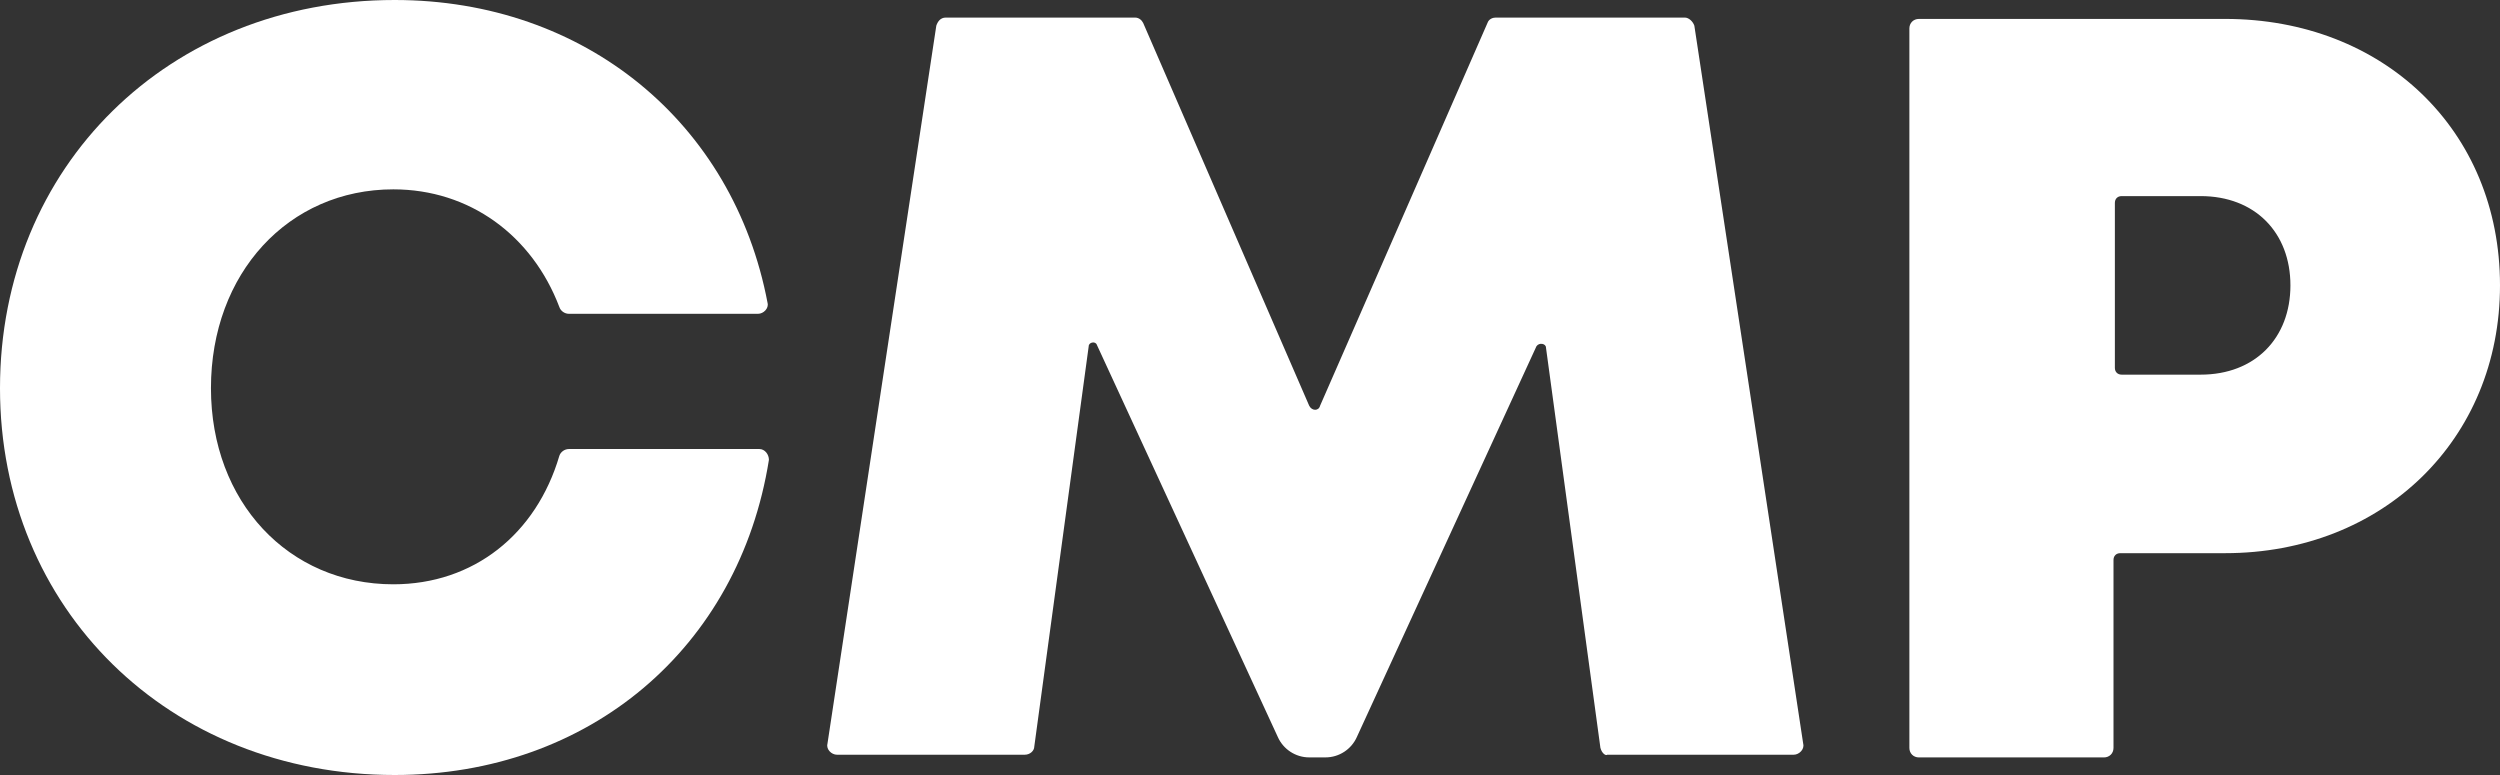
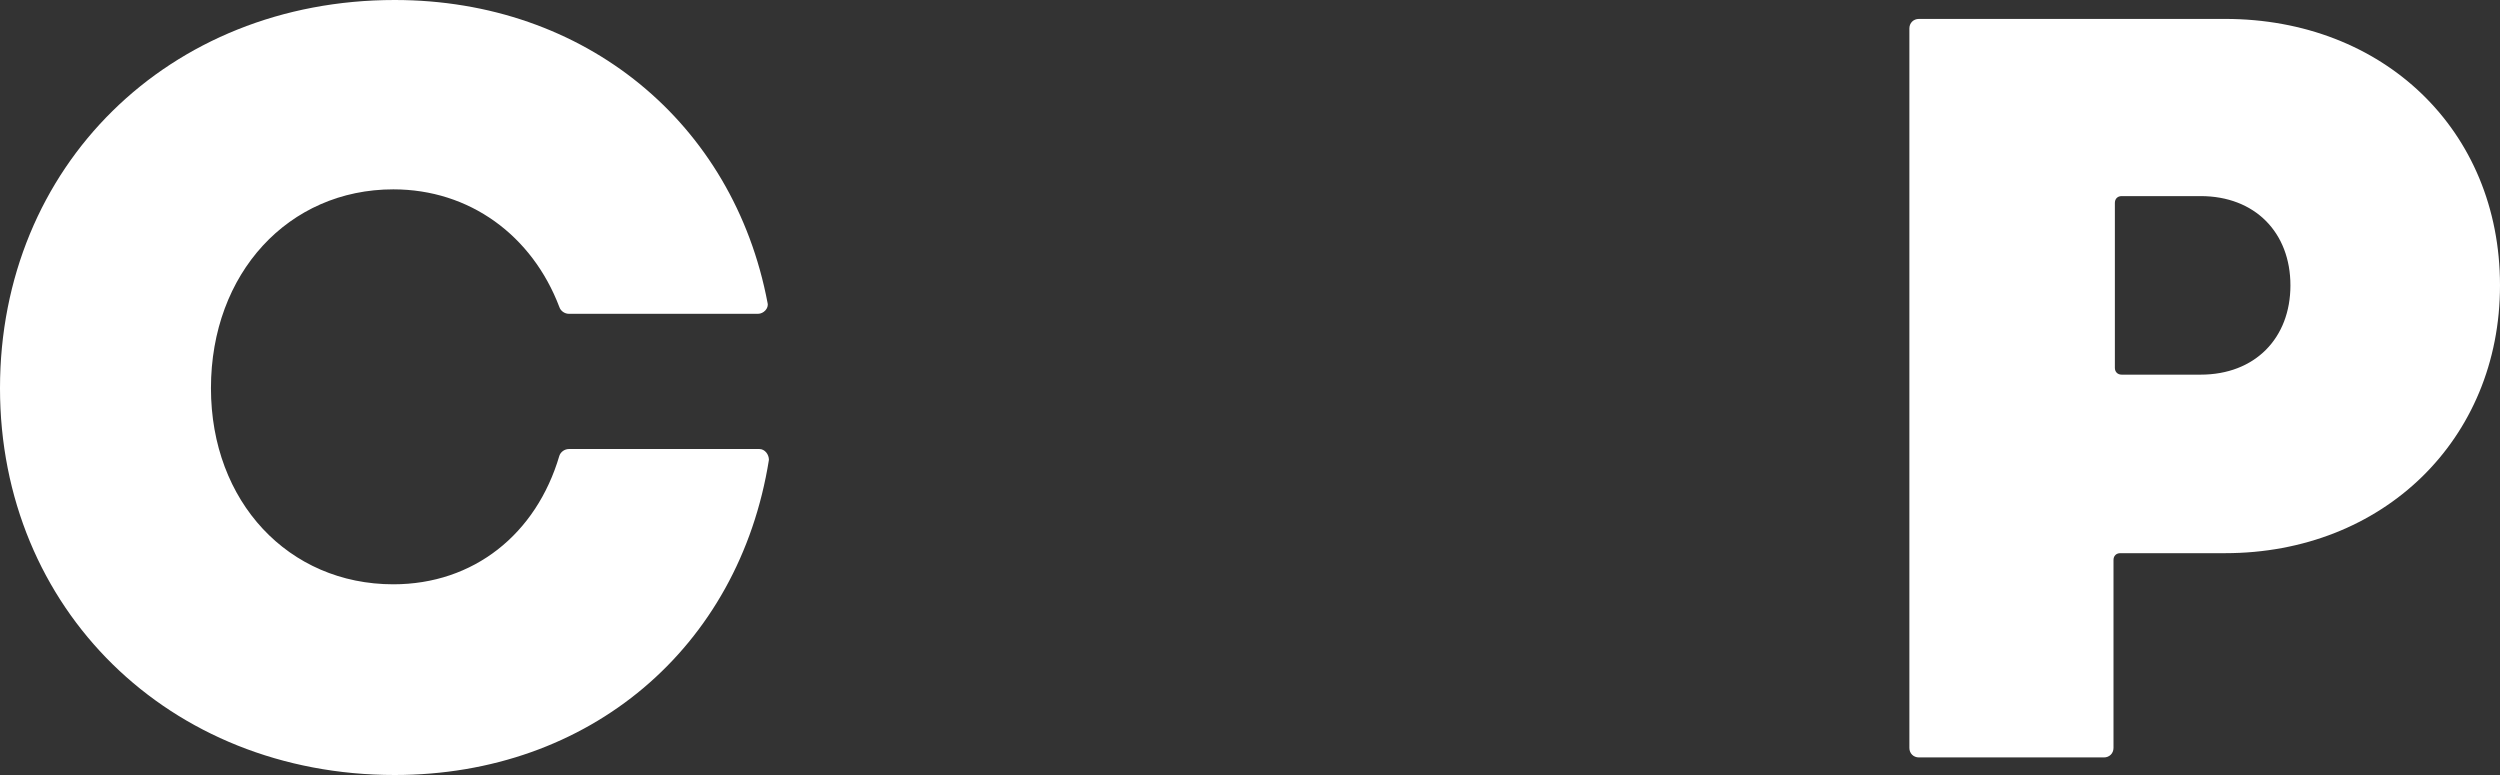
<svg xmlns="http://www.w3.org/2000/svg" fill="none" height="31" viewBox="0 0 100 31" width="100">
  <rect x="0" y="0" width="100" height="31" fill="#333333" stroke="none" />
  <g fill="#fff">
    <path d="m0 15.527c0-8.873 6.75-15.527 15.787-15.527 7.621 0 13.555 4.923 14.916 12.119.054.216-.163.433-.381.433h-7.567c-.163 0-.327-.108-.381-.271-1.089-2.867-3.593-4.707-6.641-4.707-4.192 0-7.295 3.354-7.295 7.953 0 4.545 3.103 7.845 7.295 7.845 3.212 0 5.716-2.002 6.641-5.14.054-.162.218-.271.381-.271h7.621c.218 0 .381.216.381.433-1.198 7.52-7.186 12.606-14.97 12.606-9.036 0-15.787-6.654-15.787-15.473z" />
-     <path d="m64.017 29.918-2.178-16.014c0-.162-.272-.216-.381-.054l-7.186 15.635c-.218.487-.708.811-1.252.811h-.653c-.544 0-1.034-.325-1.252-.811l-7.24-15.689c-.054-.162-.327-.108-.327.054l-2.177 16.014c0 .162-.163.325-.381.325h-7.512c-.218 0-.435-.216-.381-.433l4.355-28.728c.054-.162.163-.325.381-.325h7.567c.163 0 .272.108.327.216l6.641 15.311c.109.216.381.216.435 0l6.696-15.311c.054-.162.218-.216.327-.216h7.567c.163 0 .327.162.381.325l4.355 28.728c.054.216-.163.433-.381.433h-7.458c-.054.054-.218-.054-.272-.271z" />
    <path d="m100 11.415c0 6.168-4.682 10.712-10.996 10.712h-4.192c-.163 0-.272.108-.272.271v7.52c0 .216-.163.379-.381.379h-7.403c-.218 0-.381-.162-.381-.379v-28.782c0-.216.163-.379.381-.379h12.248c6.315 0 10.996 4.436 10.996 10.658zm-8.383 0c0-2.11-1.415-3.571-3.593-3.571h-3.157c-.163 0-.272.108-.272.271v6.6c0 .162.109.271.272.271h3.157c2.178 0 3.593-1.461 3.593-3.571z" />
  </g>
</svg>